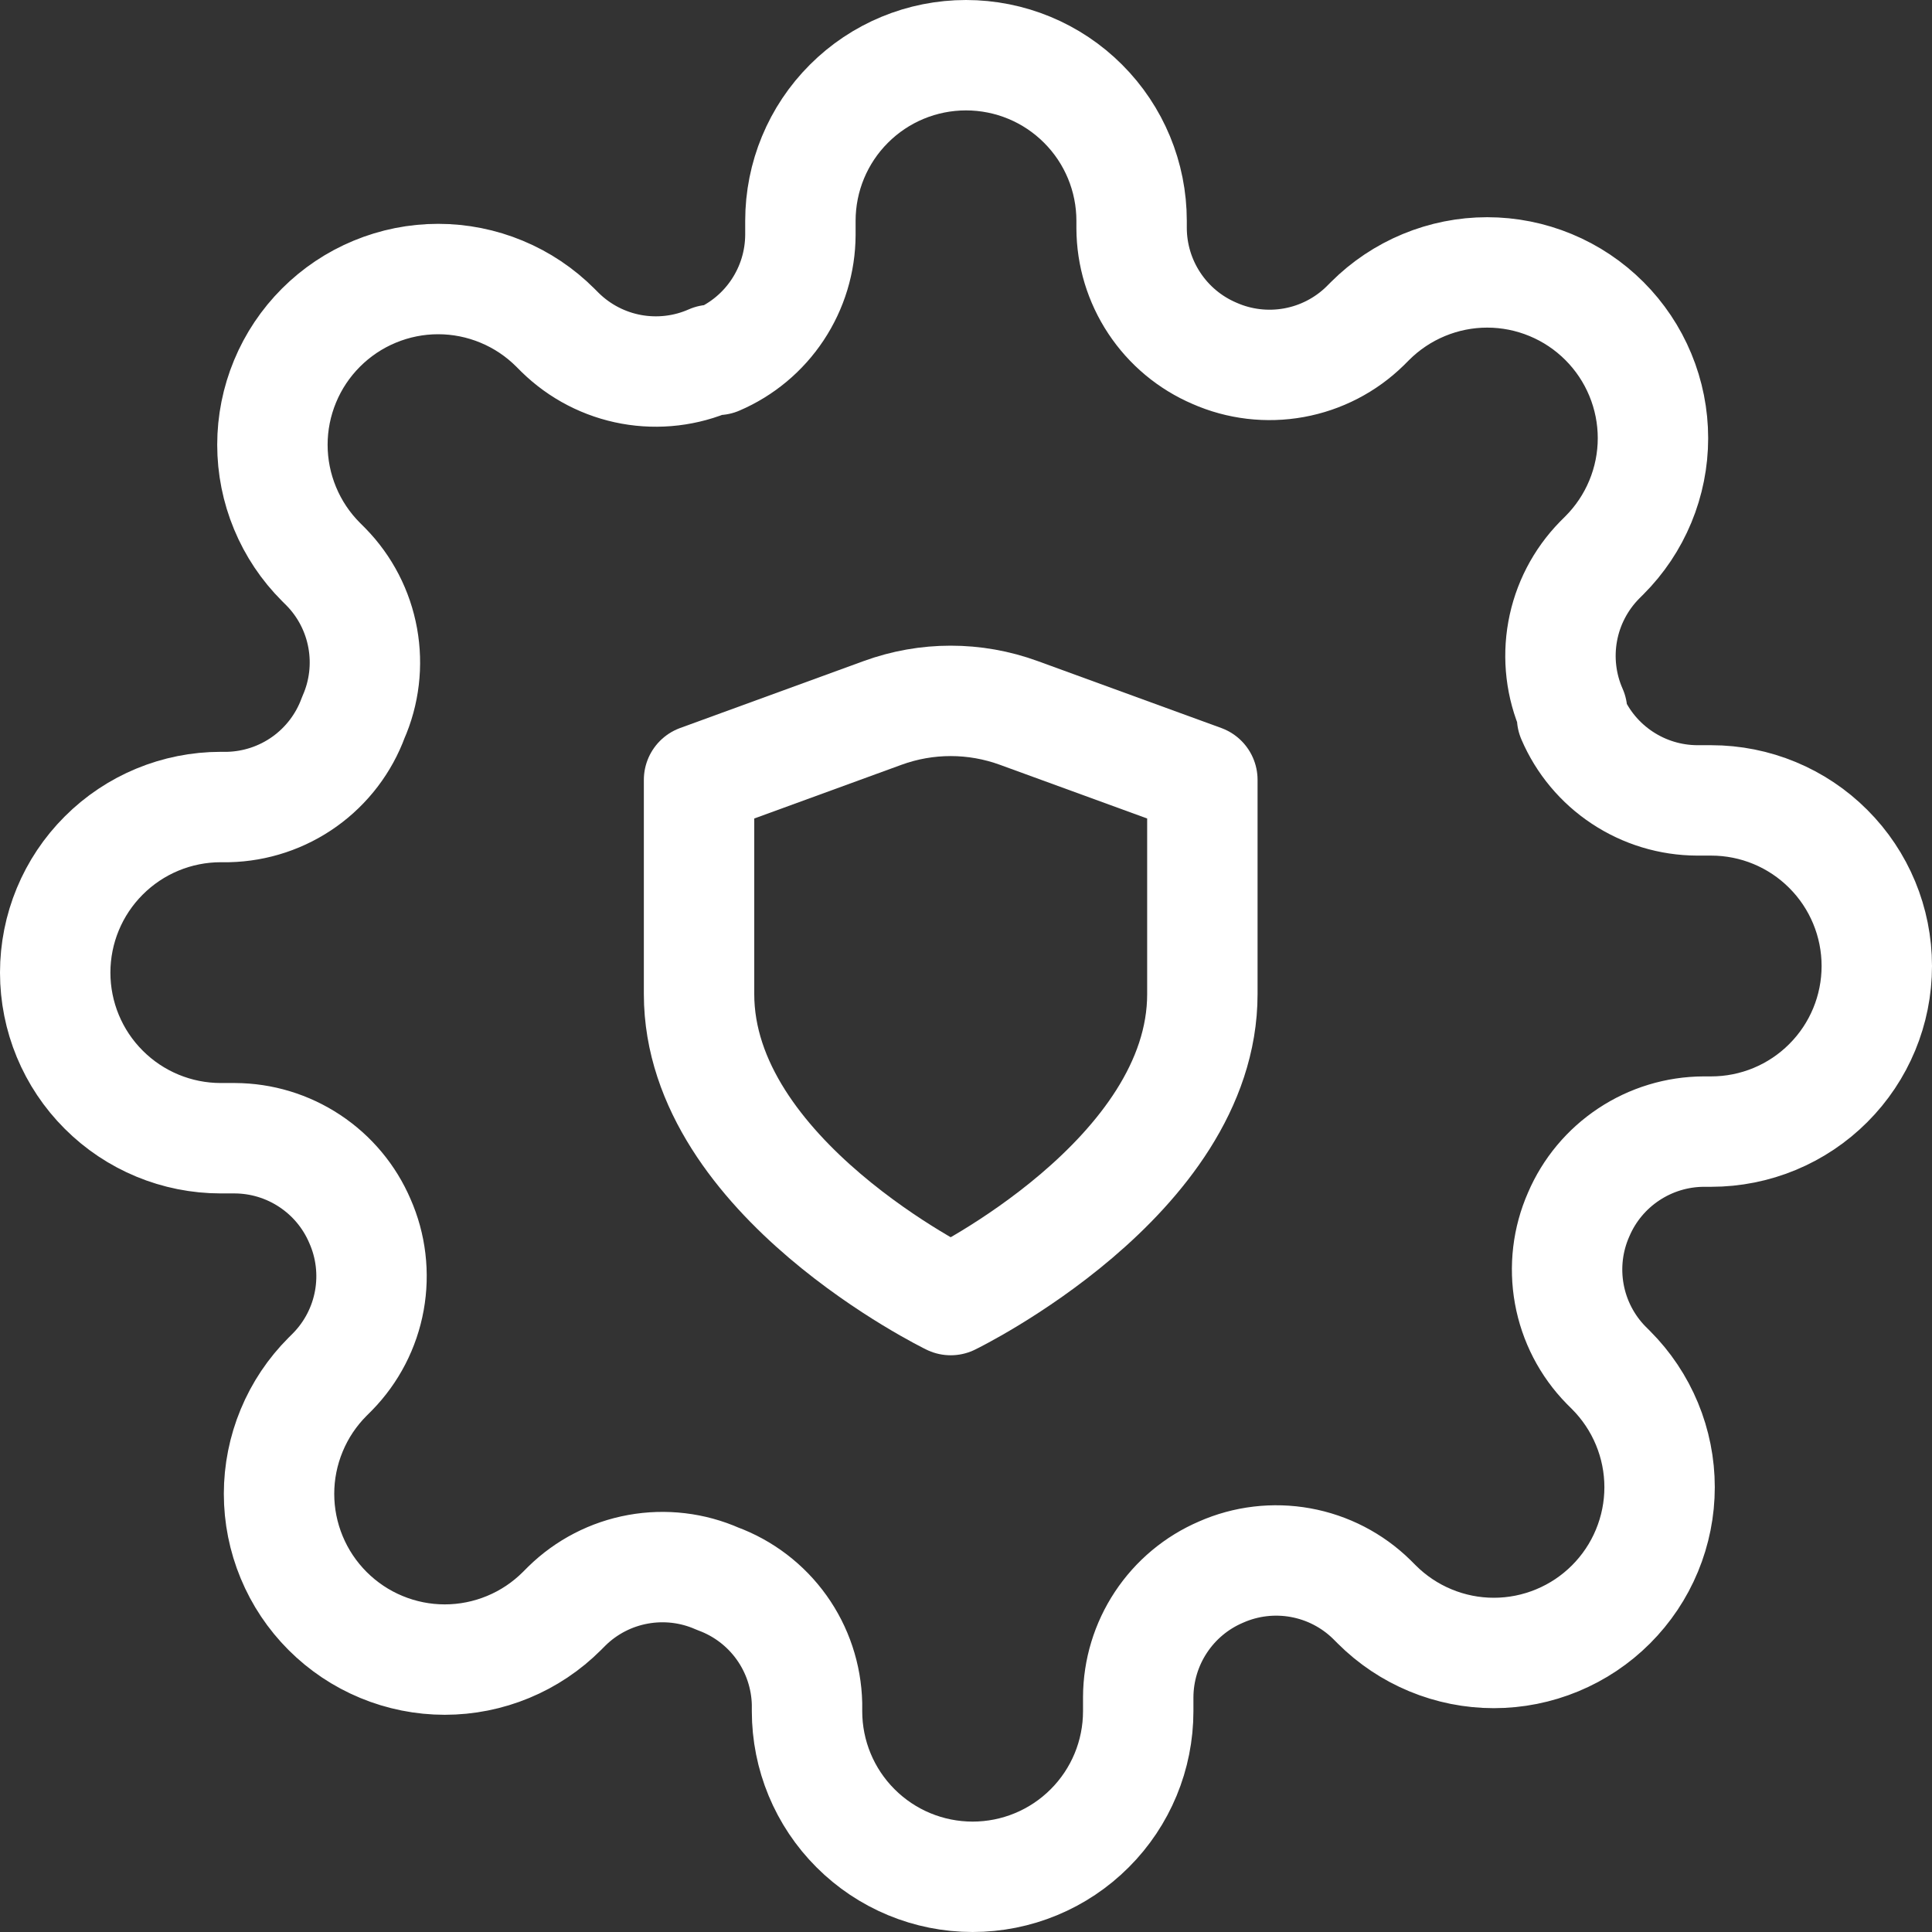
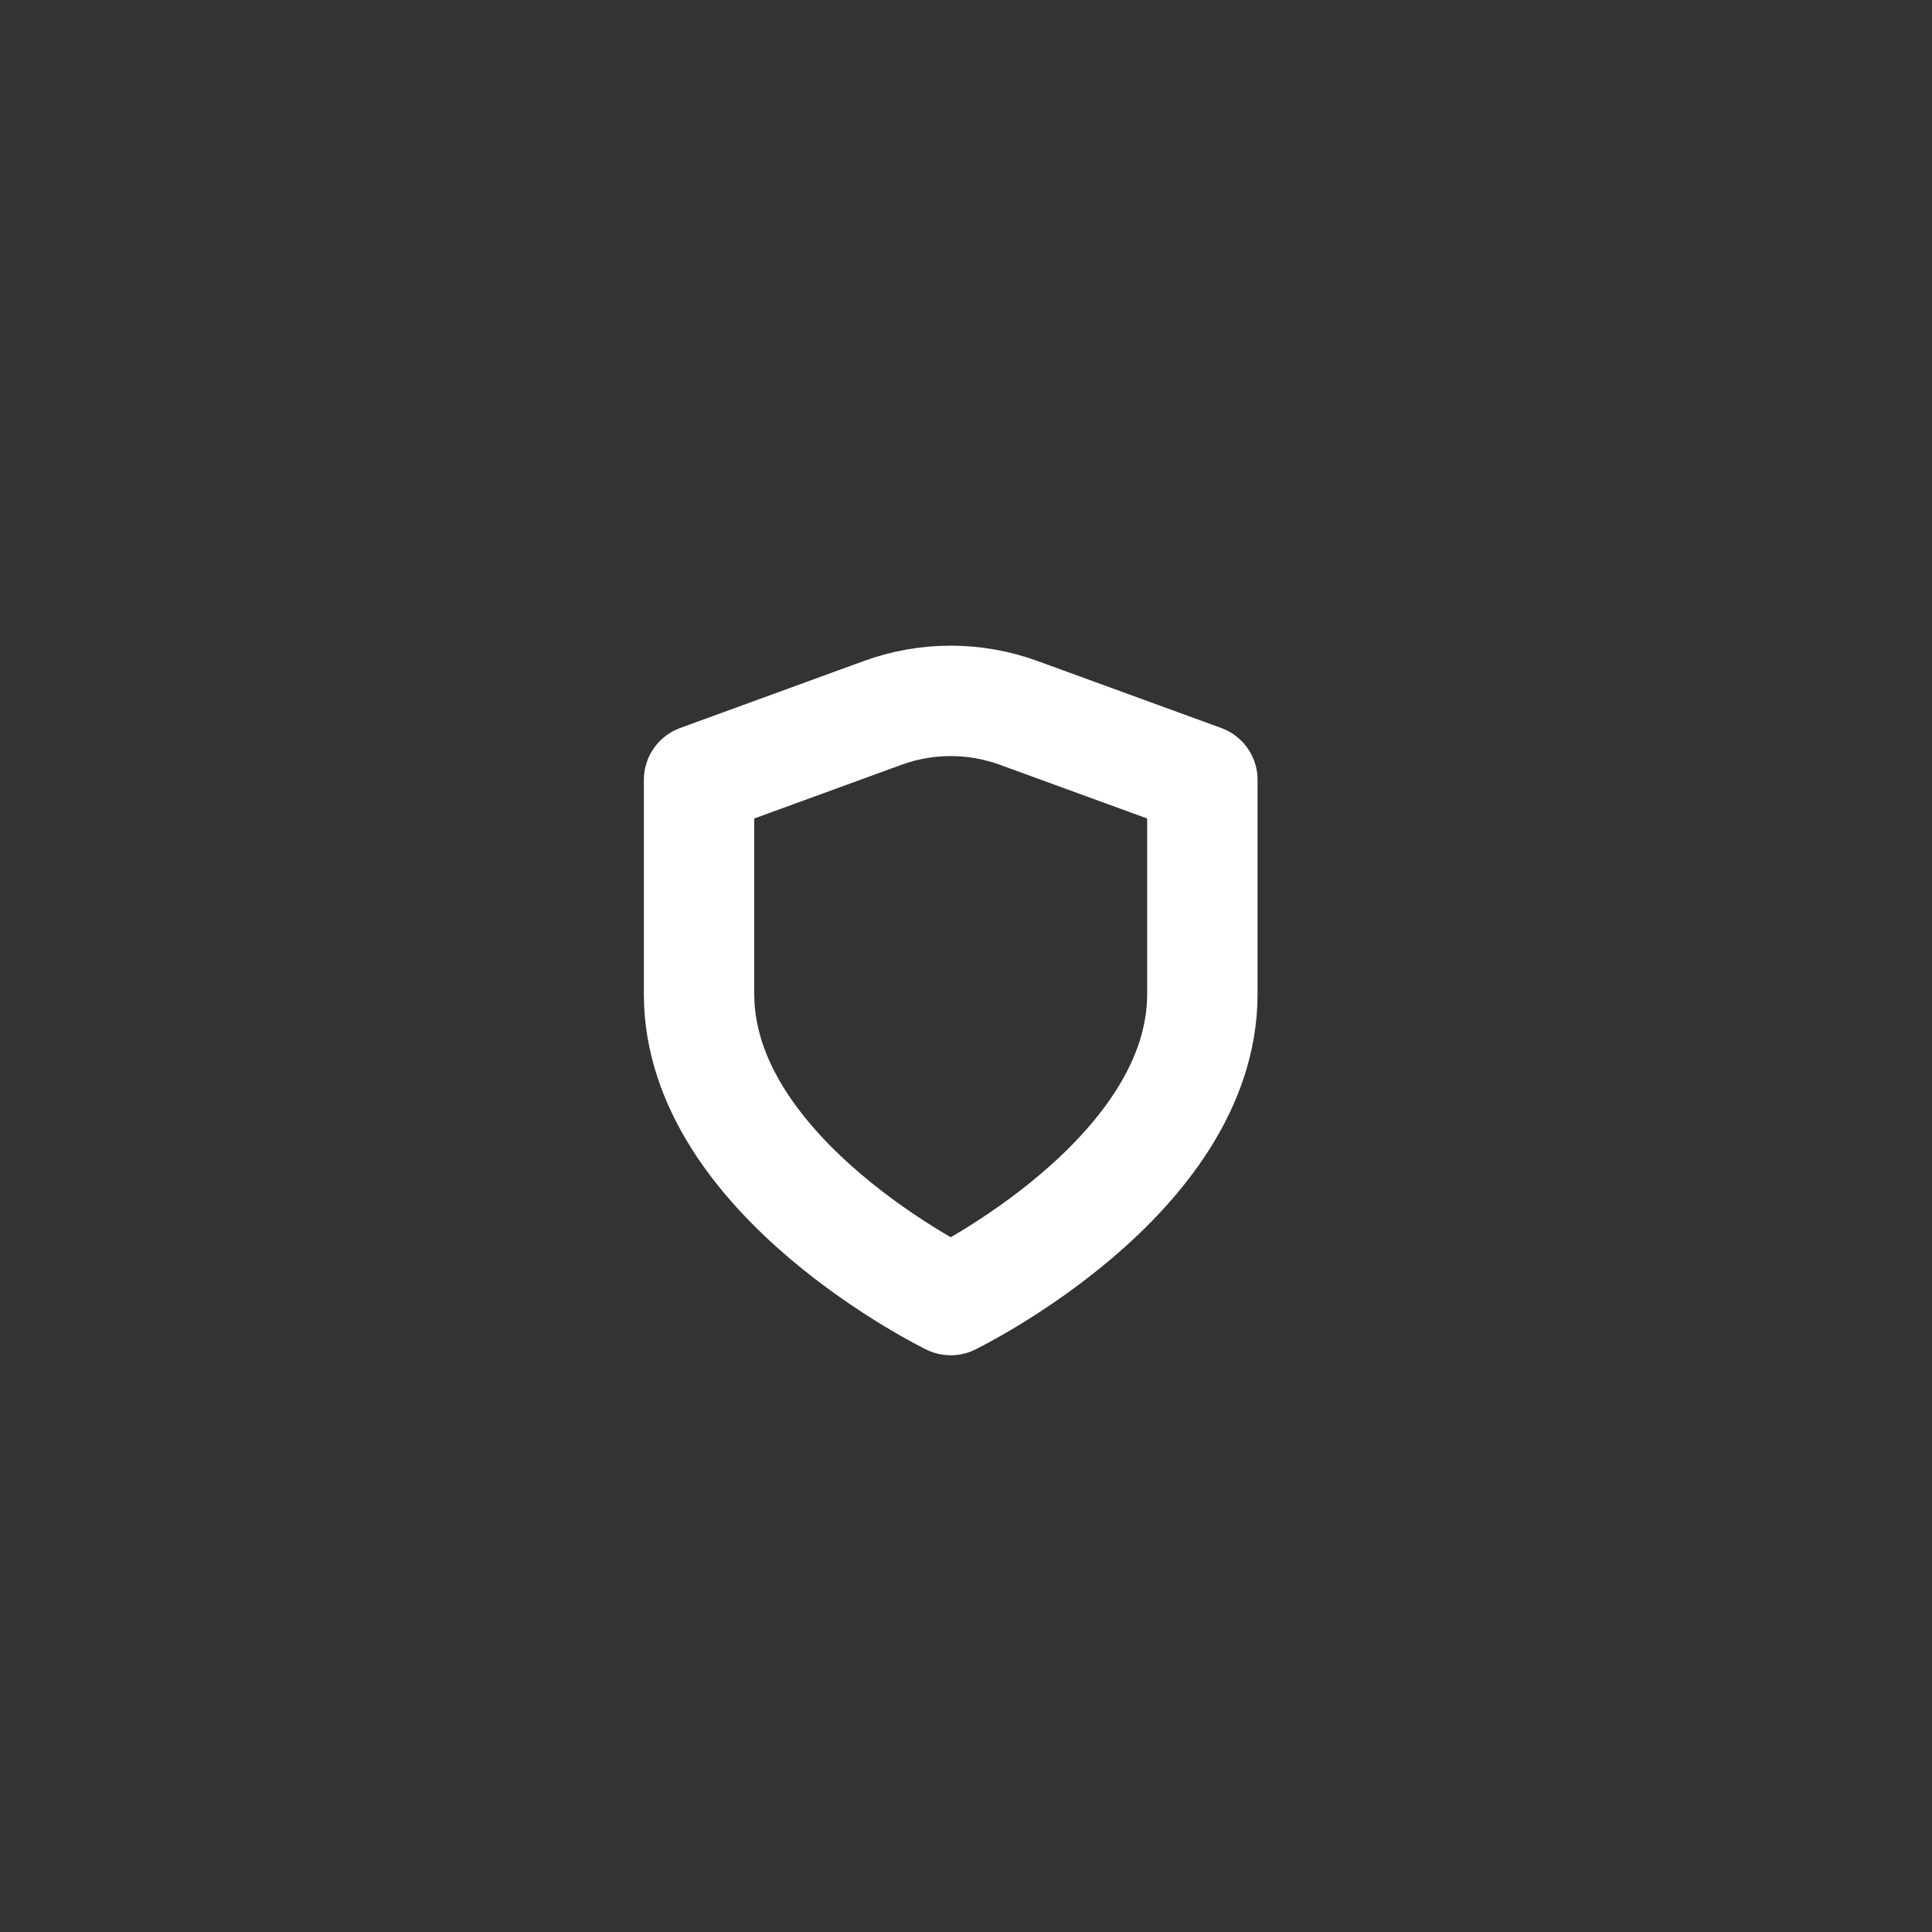
<svg xmlns="http://www.w3.org/2000/svg" width="35" height="35" viewBox="0 0 35 35" fill="none">
  <rect x="0" y="0" width="35" height="35" fill="#333333" stroke="none" />
-   <path d="M28.6 22C28.4 22.452 28.341 22.954 28.429 23.441C28.517 23.927 28.749 24.377 29.095 24.73L29.185 24.82C29.464 25.099 29.685 25.43 29.836 25.794C29.987 26.158 30.065 26.548 30.065 26.942C30.065 27.337 29.987 27.727 29.836 28.091C29.685 28.456 29.464 28.786 29.185 29.065C28.906 29.344 28.576 29.565 28.211 29.716C27.847 29.867 27.457 29.945 27.062 29.945C26.668 29.945 26.278 29.867 25.914 29.716C25.549 29.565 25.219 29.344 24.94 29.065L24.85 28.975C24.497 28.629 24.047 28.397 23.561 28.309C23.074 28.221 22.572 28.28 22.12 28.48C21.676 28.67 21.298 28.986 21.032 29.388C20.765 29.791 20.622 30.262 20.62 30.745V31C20.62 31.796 20.304 32.559 19.741 33.121C19.179 33.684 18.416 34 17.62 34C16.824 34 16.061 33.684 15.499 33.121C14.936 32.559 14.62 31.796 14.62 31V30.865C14.608 30.369 14.448 29.887 14.159 29.483C13.87 29.079 13.466 28.771 13 28.6C12.548 28.4 12.046 28.341 11.559 28.429C11.072 28.517 10.623 28.749 10.27 29.095L10.18 29.185C9.901 29.464 9.571 29.685 9.206 29.836C8.842 29.987 8.452 30.065 8.057 30.065C7.663 30.065 7.273 29.987 6.909 29.836C6.544 29.685 6.214 29.464 5.935 29.185C5.656 28.906 5.435 28.576 5.284 28.211C5.133 27.847 5.055 27.457 5.055 27.062C5.055 26.668 5.133 26.278 5.284 25.914C5.435 25.549 5.656 25.219 5.935 24.94L6.025 24.85C6.371 24.497 6.603 24.047 6.691 23.561C6.779 23.074 6.72 22.572 6.52 22.12C6.33 21.676 6.014 21.298 5.612 21.032C5.209 20.765 4.738 20.622 4.255 20.62H4C3.204 20.62 2.441 20.304 1.879 19.741C1.316 19.179 1 18.416 1 17.62C1 16.824 1.316 16.061 1.879 15.499C2.441 14.936 3.204 14.62 4 14.62H4.135C4.631 14.608 5.113 14.448 5.517 14.159C5.921 13.87 6.229 13.466 6.4 13C6.6 12.548 6.659 12.046 6.571 11.559C6.483 11.072 6.251 10.623 5.905 10.27L5.815 10.18C5.536 9.901 5.315 9.571 5.164 9.206C5.013 8.842 4.935 8.452 4.935 8.057C4.935 7.663 5.013 7.273 5.164 6.909C5.315 6.544 5.536 6.214 5.815 5.935C6.094 5.656 6.424 5.435 6.789 5.284C7.153 5.133 7.543 5.055 7.938 5.055C8.332 5.055 8.722 5.133 9.086 5.284C9.451 5.435 9.781 5.656 10.06 5.935L10.15 6.025C10.504 6.371 10.953 6.603 11.439 6.691C11.926 6.779 12.428 6.72 12.88 6.52H13C13.444 6.33 13.822 6.014 14.088 5.612C14.355 5.209 14.498 4.738 14.5 4.255V4C14.5 3.204 14.816 2.441 15.379 1.879C15.941 1.316 16.704 1 17.5 1C18.296 1 19.059 1.316 19.621 1.879C20.184 2.441 20.5 3.204 20.5 4V4.135C20.502 4.618 20.645 5.089 20.912 5.492C21.178 5.894 21.556 6.21 22 6.4C22.452 6.6 22.954 6.659 23.441 6.571C23.927 6.483 24.377 6.251 24.73 5.905L24.82 5.815C25.099 5.536 25.43 5.315 25.794 5.164C26.158 5.013 26.548 4.935 26.942 4.935C27.337 4.935 27.727 5.013 28.091 5.164C28.456 5.315 28.786 5.536 29.065 5.815C29.344 6.094 29.565 6.424 29.716 6.789C29.867 7.153 29.945 7.543 29.945 7.938C29.945 8.332 29.867 8.722 29.716 9.086C29.565 9.451 29.344 9.781 29.065 10.06L28.975 10.15C28.629 10.504 28.397 10.953 28.309 11.439C28.221 11.926 28.28 12.428 28.48 12.88V13C28.67 13.444 28.986 13.822 29.388 14.088C29.791 14.355 30.262 14.498 30.745 14.5H31C31.796 14.5 32.559 14.816 33.121 15.379C33.684 15.941 34 16.704 34 17.5C34 18.296 33.684 19.059 33.121 19.621C32.559 20.184 31.796 20.5 31 20.5H30.865C30.382 20.502 29.911 20.645 29.508 20.912C29.106 21.178 28.79 21.556 28.6 22Z" stroke="white" stroke-width="2" stroke-linecap="round" stroke-linejoin="round" />
  <path d="M17.223 23.552C17.223 23.552 21.782 21.335 21.782 18.009V14.128L18.458 12.916C17.659 12.624 16.786 12.624 15.987 12.916L12.664 14.128V18.009C12.664 21.335 17.223 23.552 17.223 23.552Z" stroke="white" stroke-width="2" stroke-linecap="round" stroke-linejoin="round" />
</svg>